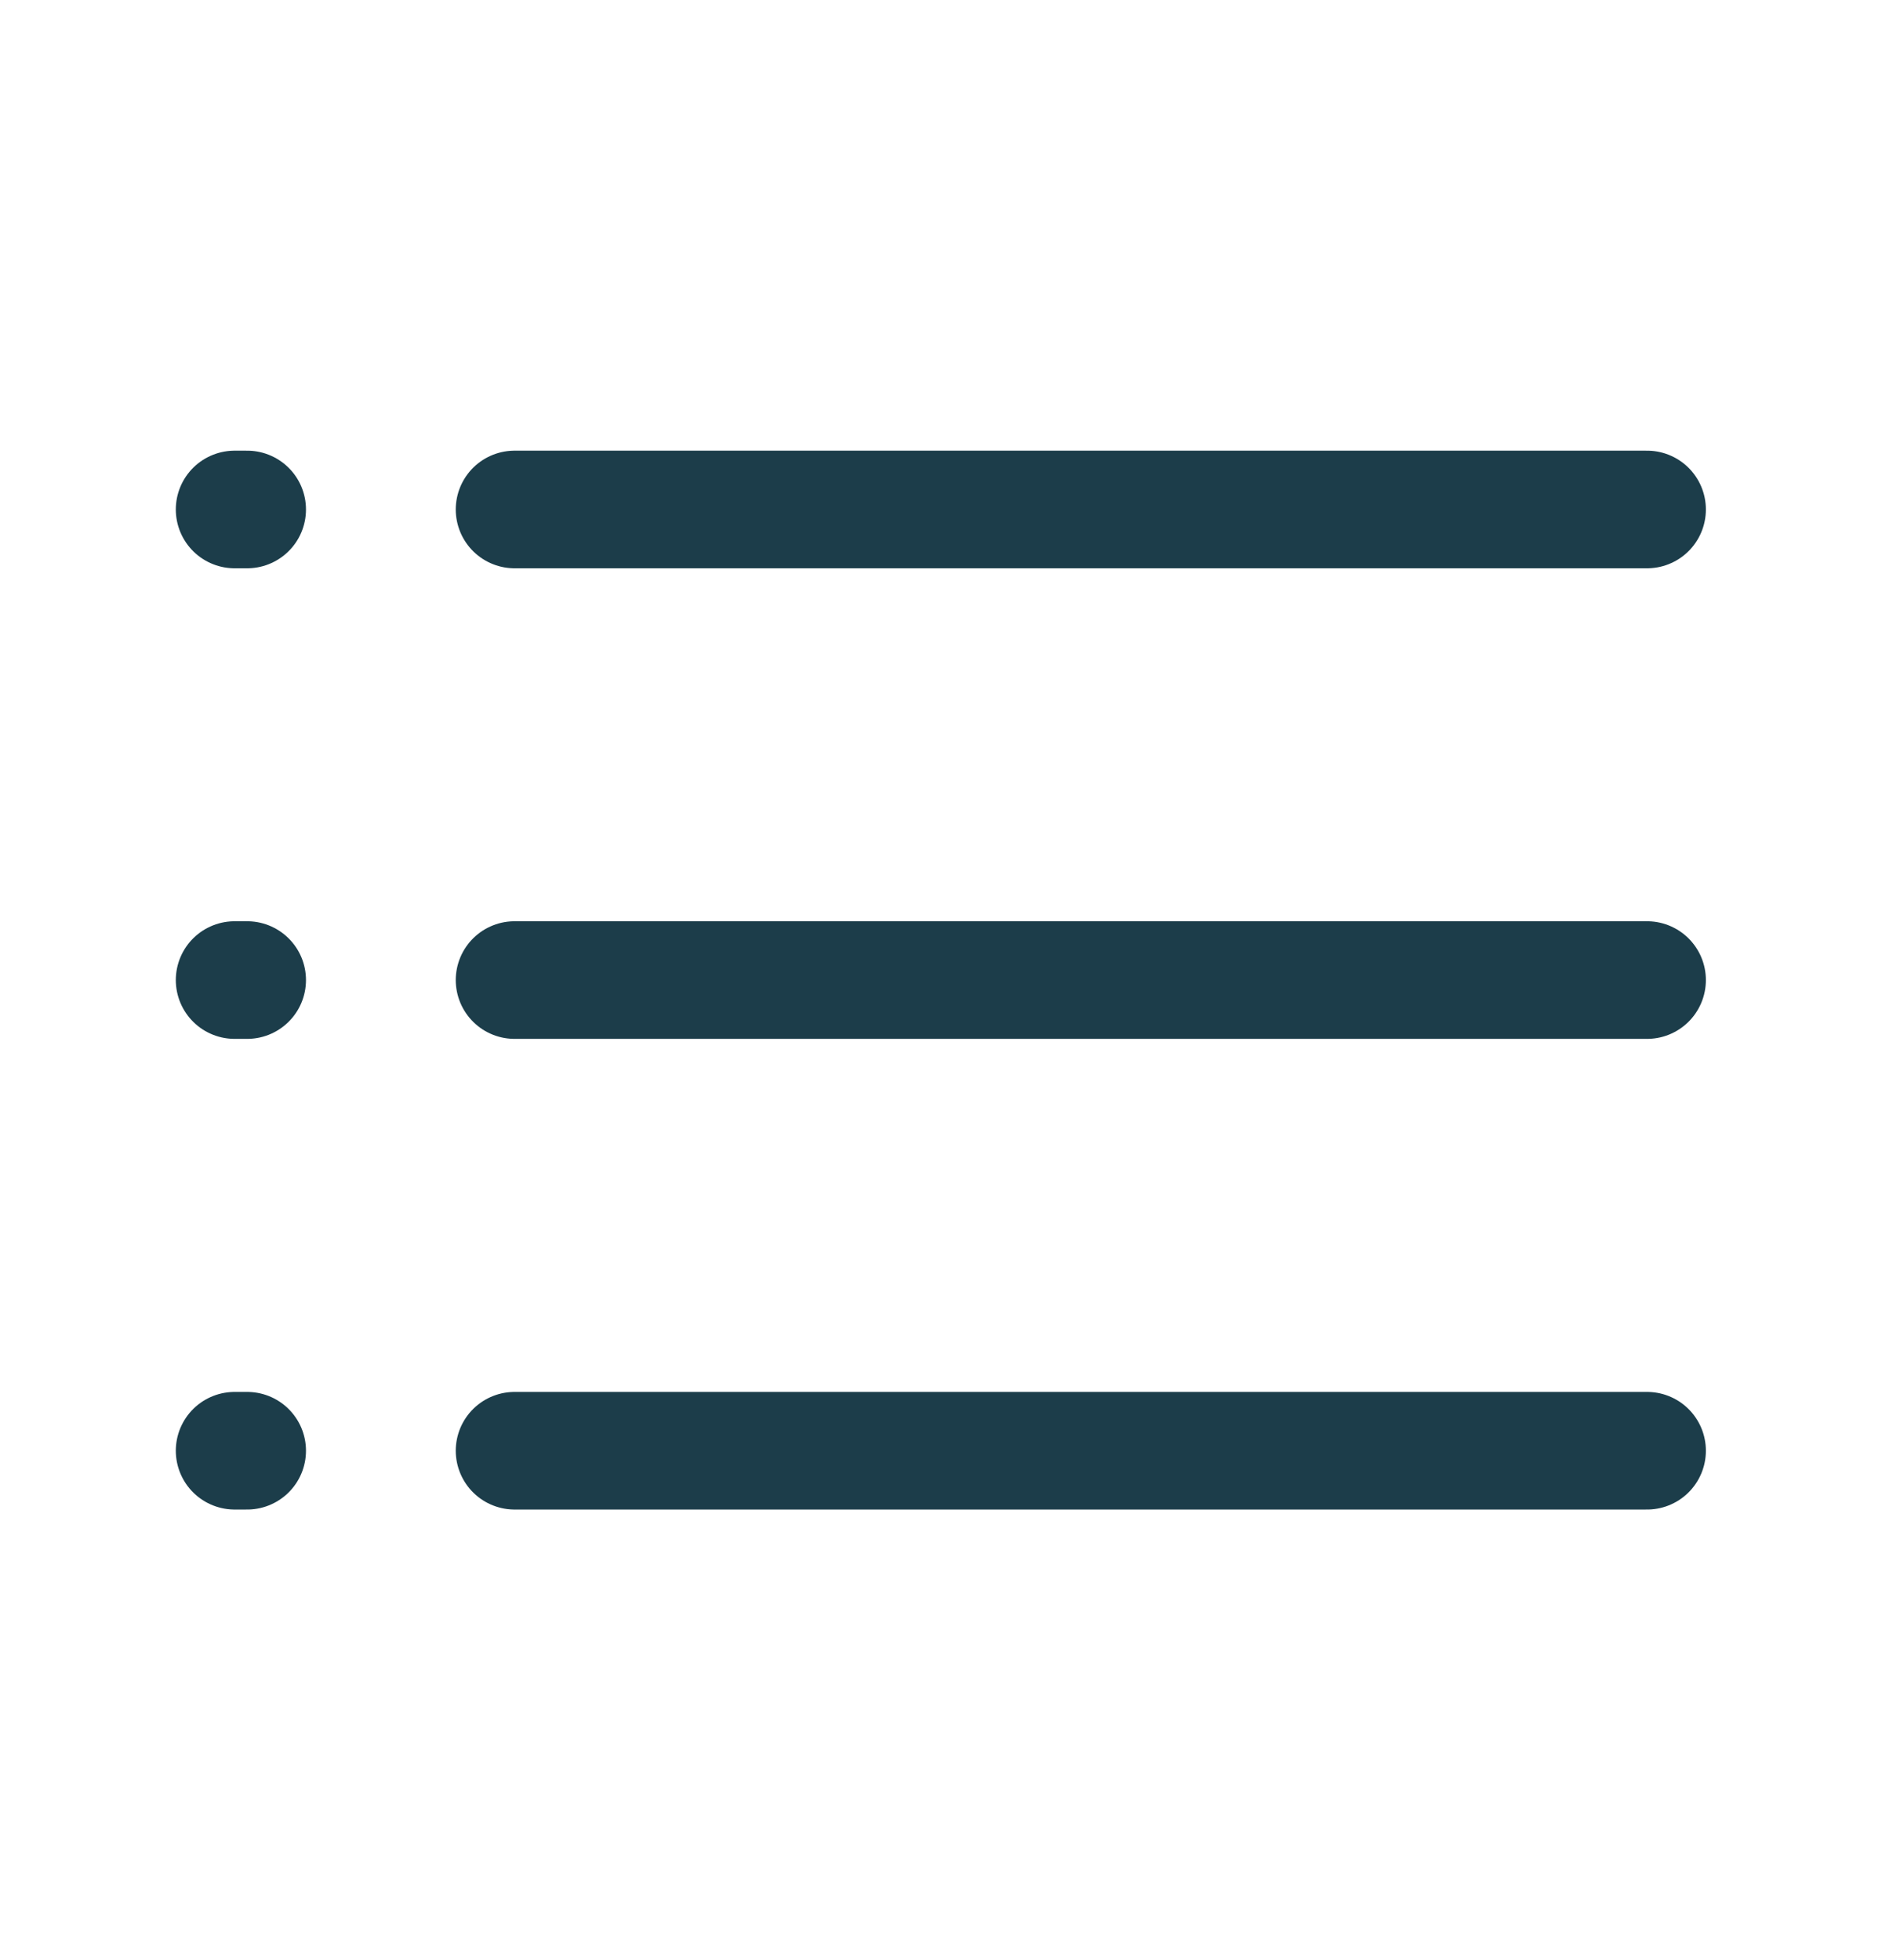
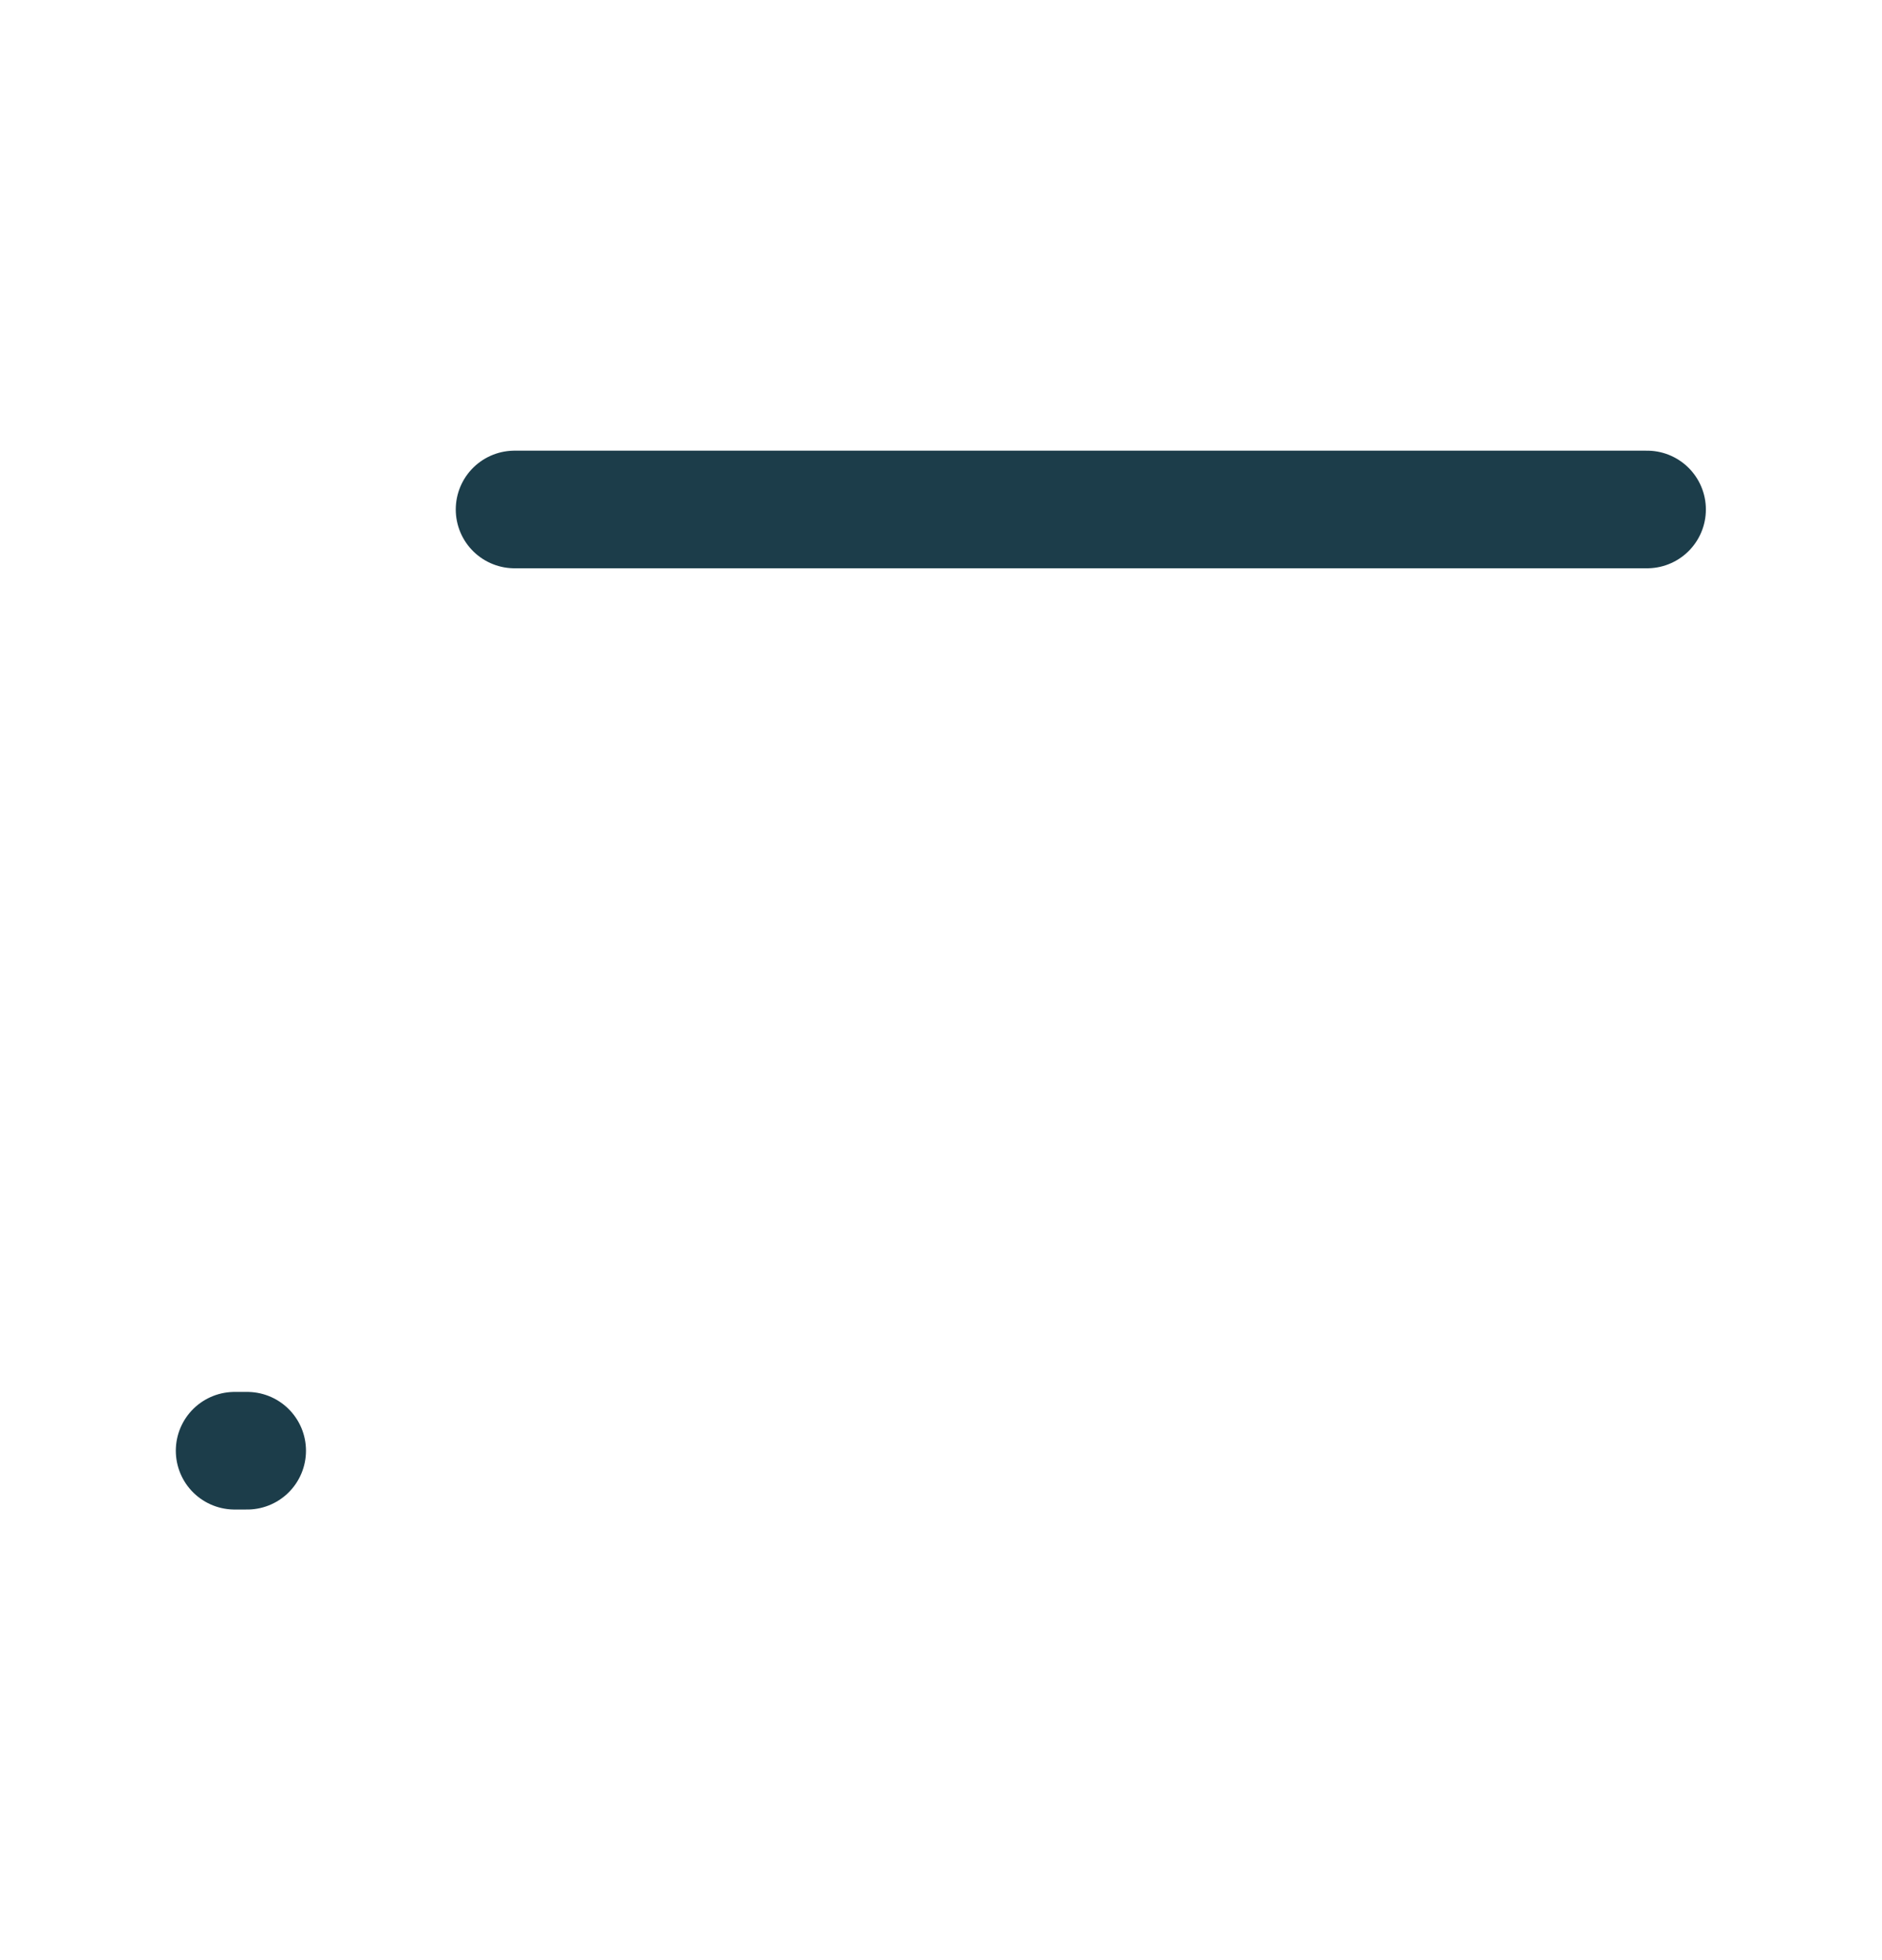
<svg xmlns="http://www.w3.org/2000/svg" width="24" height="25" viewBox="0 0 24 25" fill="none">
  <path d="M6.562 6.498H21.004" stroke="#1C3D4A" stroke-width="1.5" stroke-linecap="round" stroke-linejoin="round" />
-   <path d="M2.992 6.498H3.152" stroke="#1C3D4A" stroke-width="1.5" stroke-linecap="round" stroke-linejoin="round" />
-   <path d="M2.992 12.5H3.152" stroke="#1C3D4A" stroke-width="1.5" stroke-linecap="round" stroke-linejoin="round" />
  <path d="M2.992 18.503H3.152" stroke="#1C3D4A" stroke-width="1.5" stroke-linecap="round" stroke-linejoin="round" />
-   <path d="M21.004 12.5H6.562" stroke="#1C3D4A" stroke-width="1.5" stroke-linecap="round" stroke-linejoin="round" />
-   <path d="M6.562 18.503H21.004" stroke="#1C3D4A" stroke-width="1.5" stroke-linecap="round" stroke-linejoin="round" />
</svg>